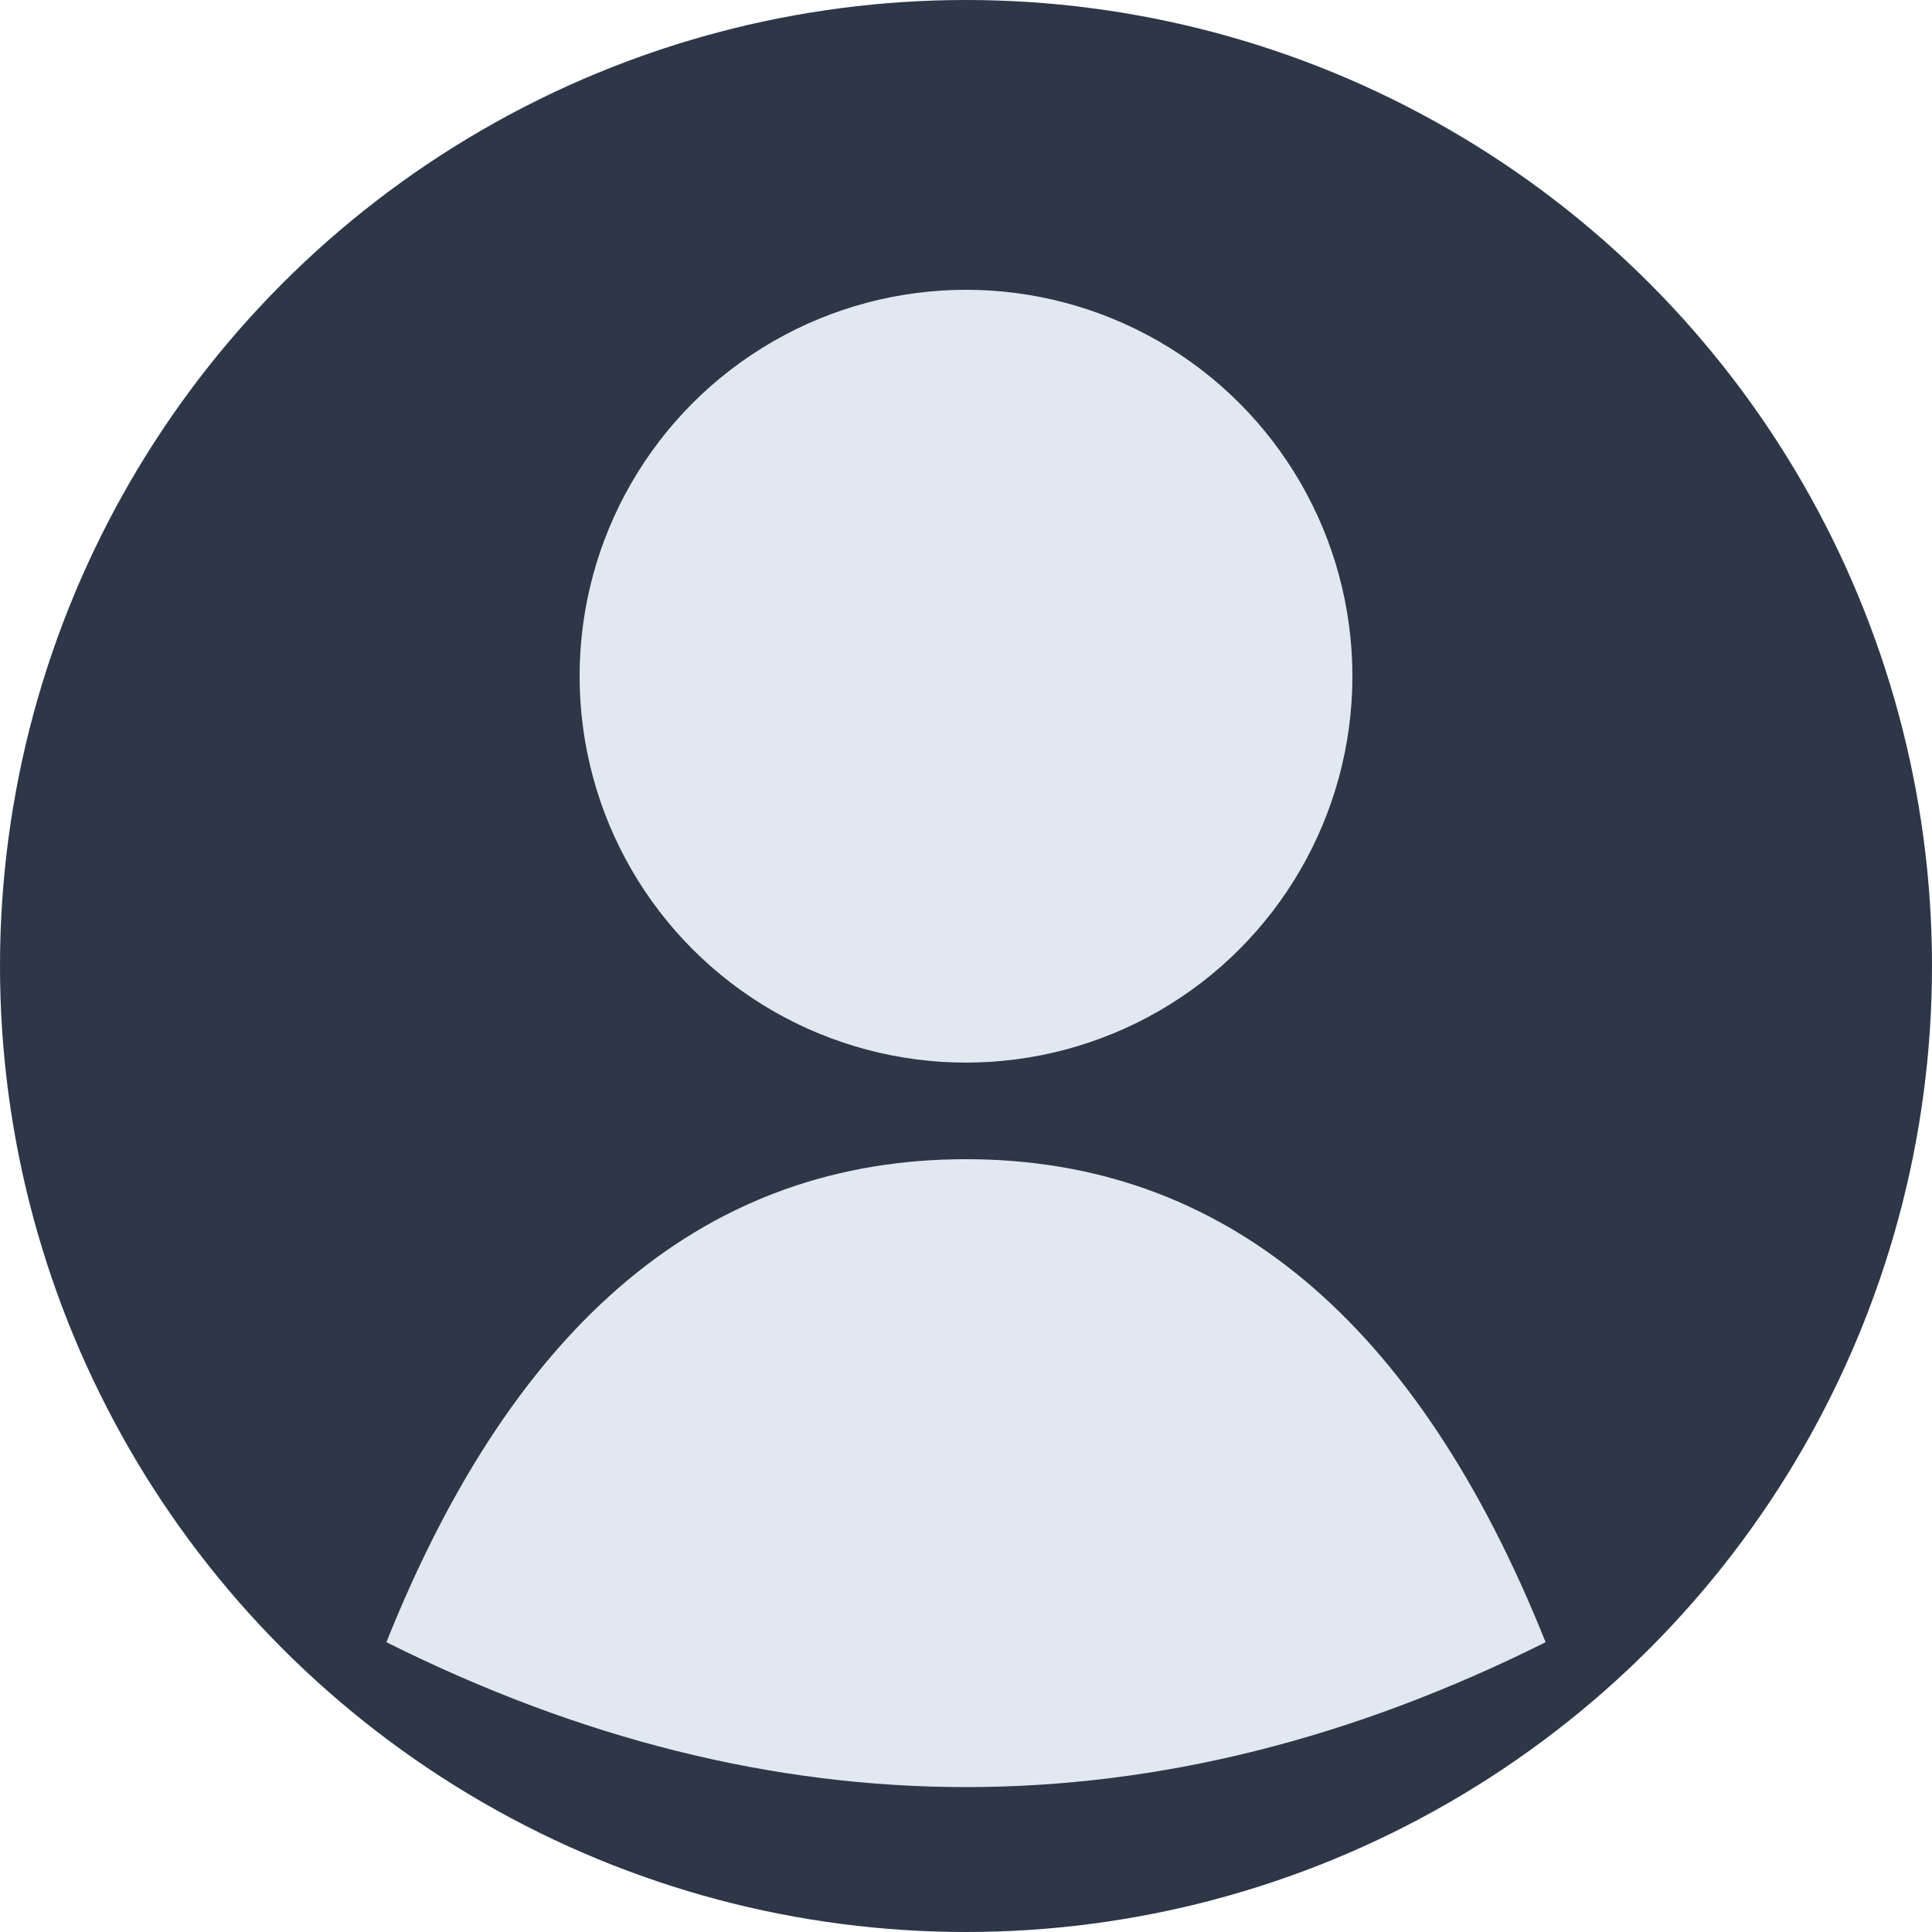
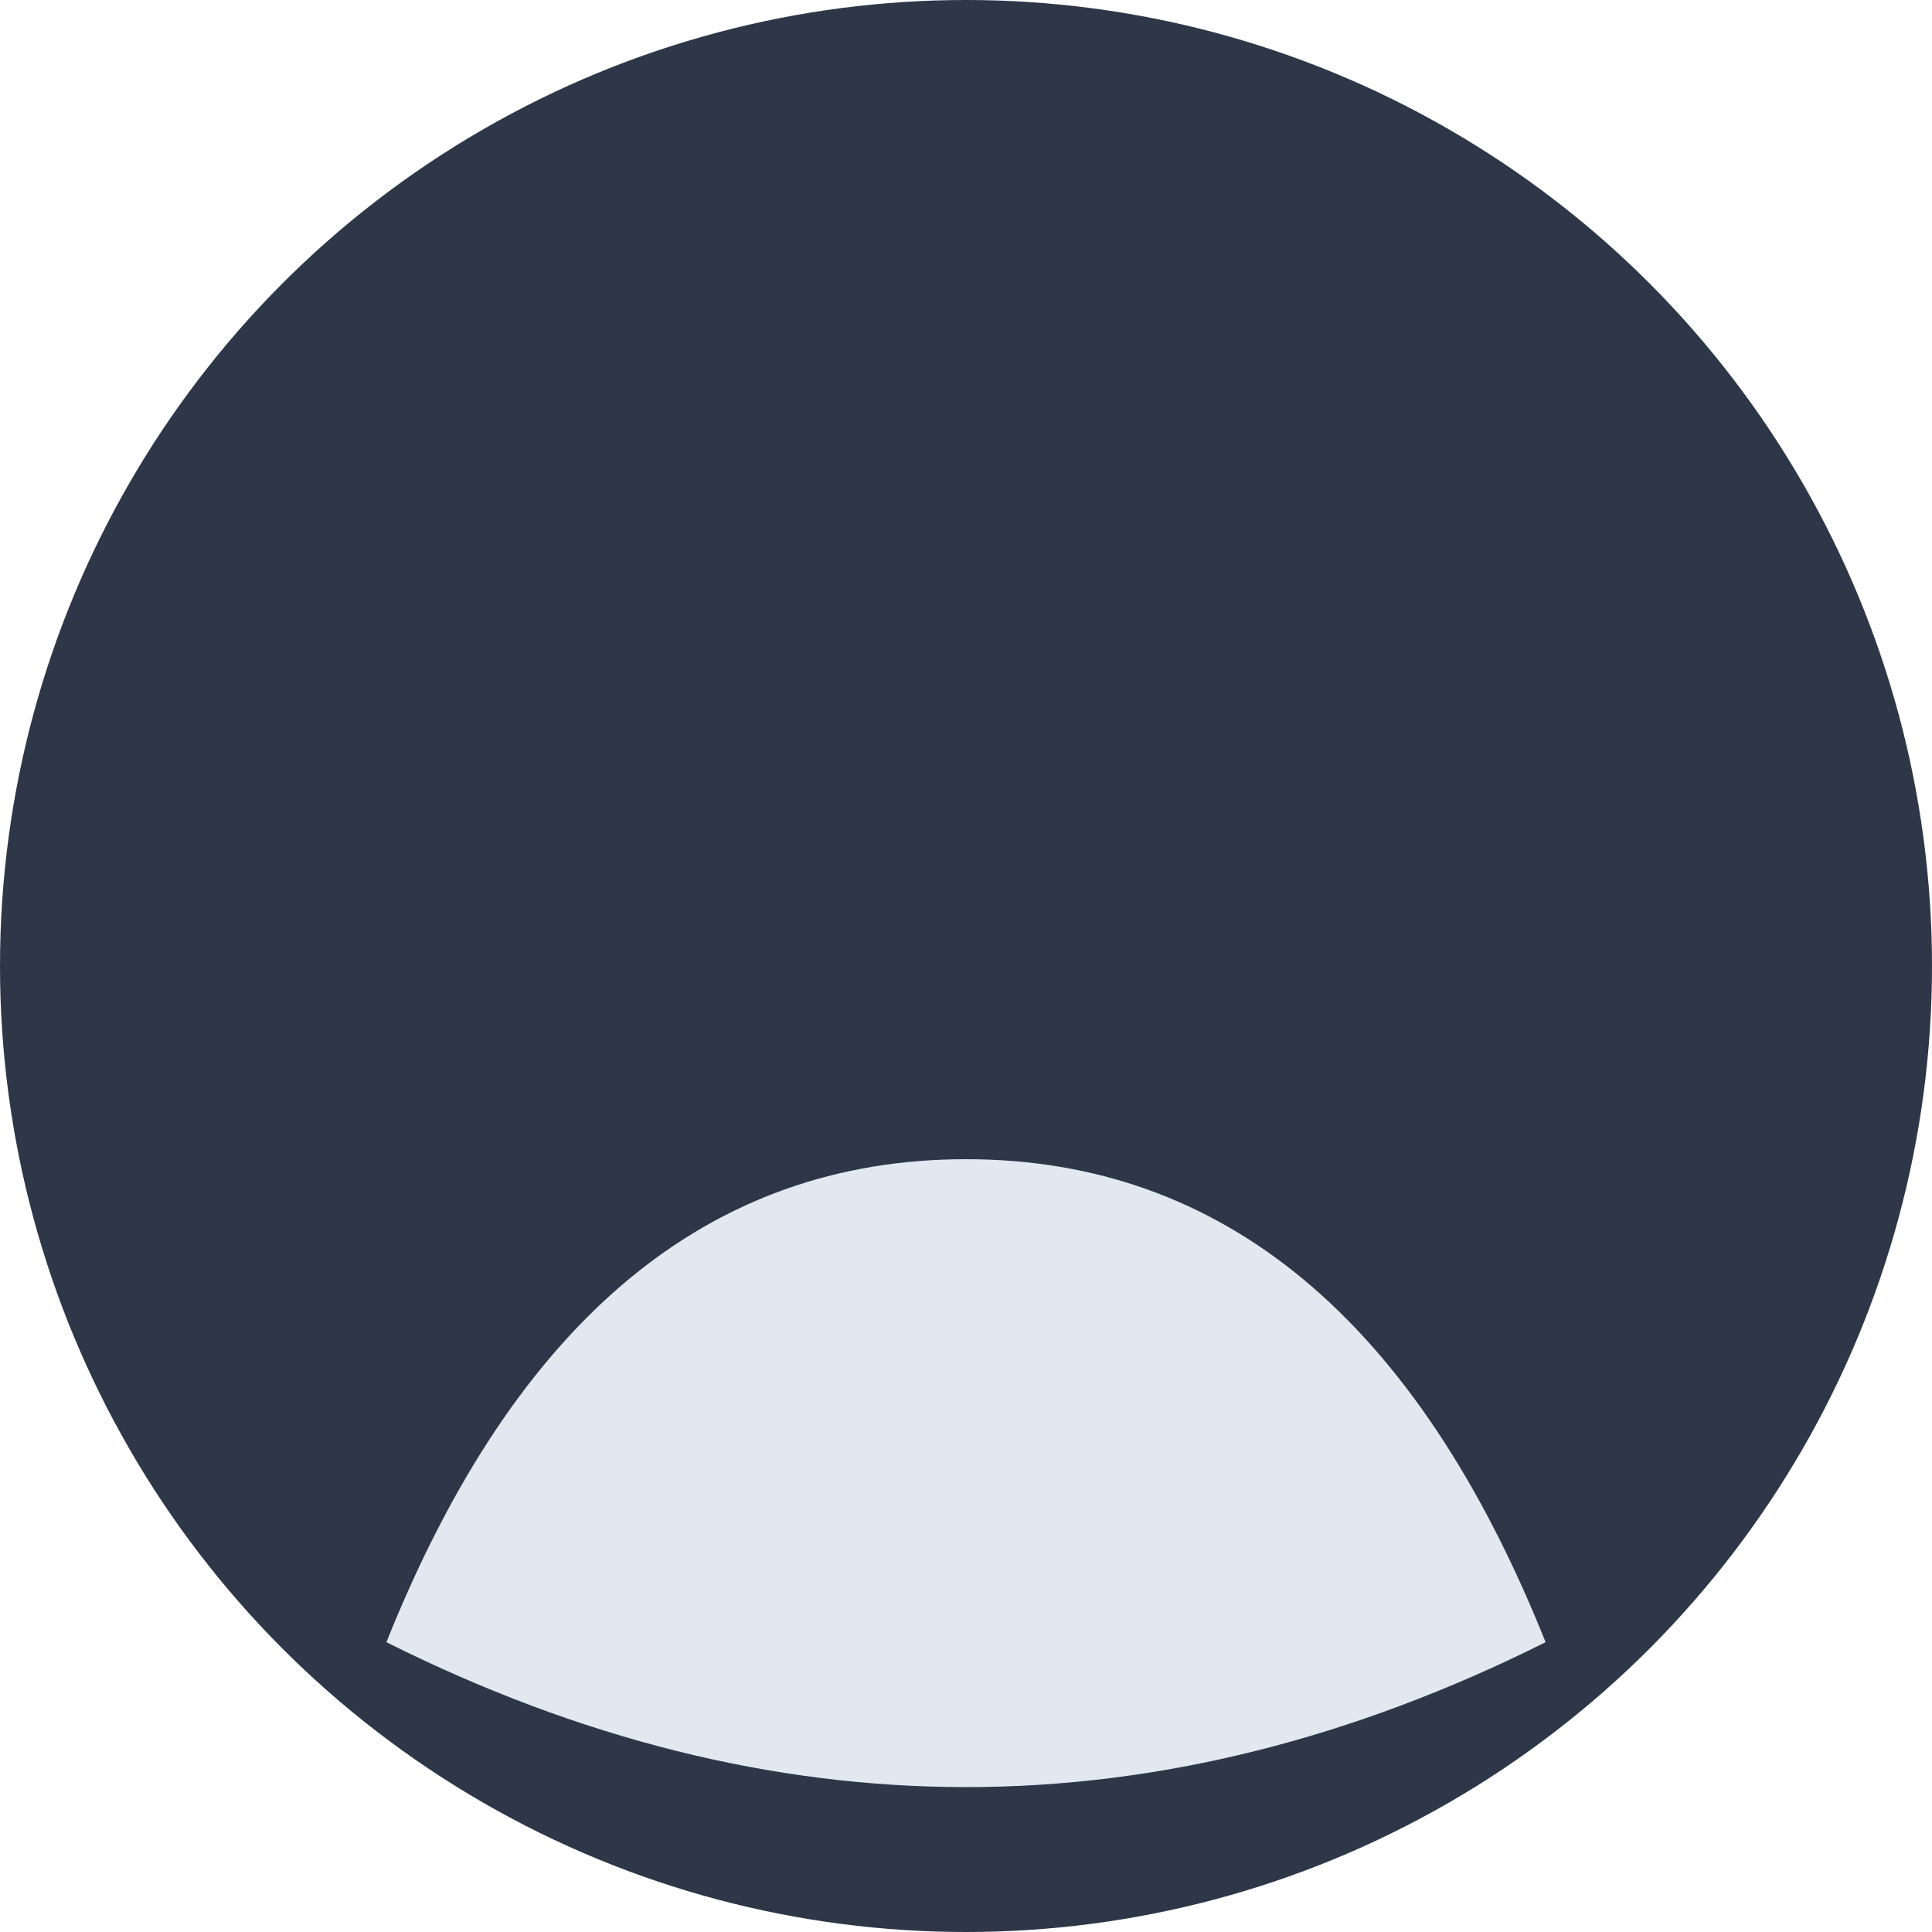
<svg xmlns="http://www.w3.org/2000/svg" width="200" height="200">
  <circle cx="100" cy="100" r="100" fill="#2d3748" />
-   <circle cx="100" cy="70" r="40" fill="#e2e8f0" />
  <path d="M100 120 Q 60 120 40 170 Q 100 200 160 170 Q 140 120 100 120" fill="#e2e8f0" />
</svg>